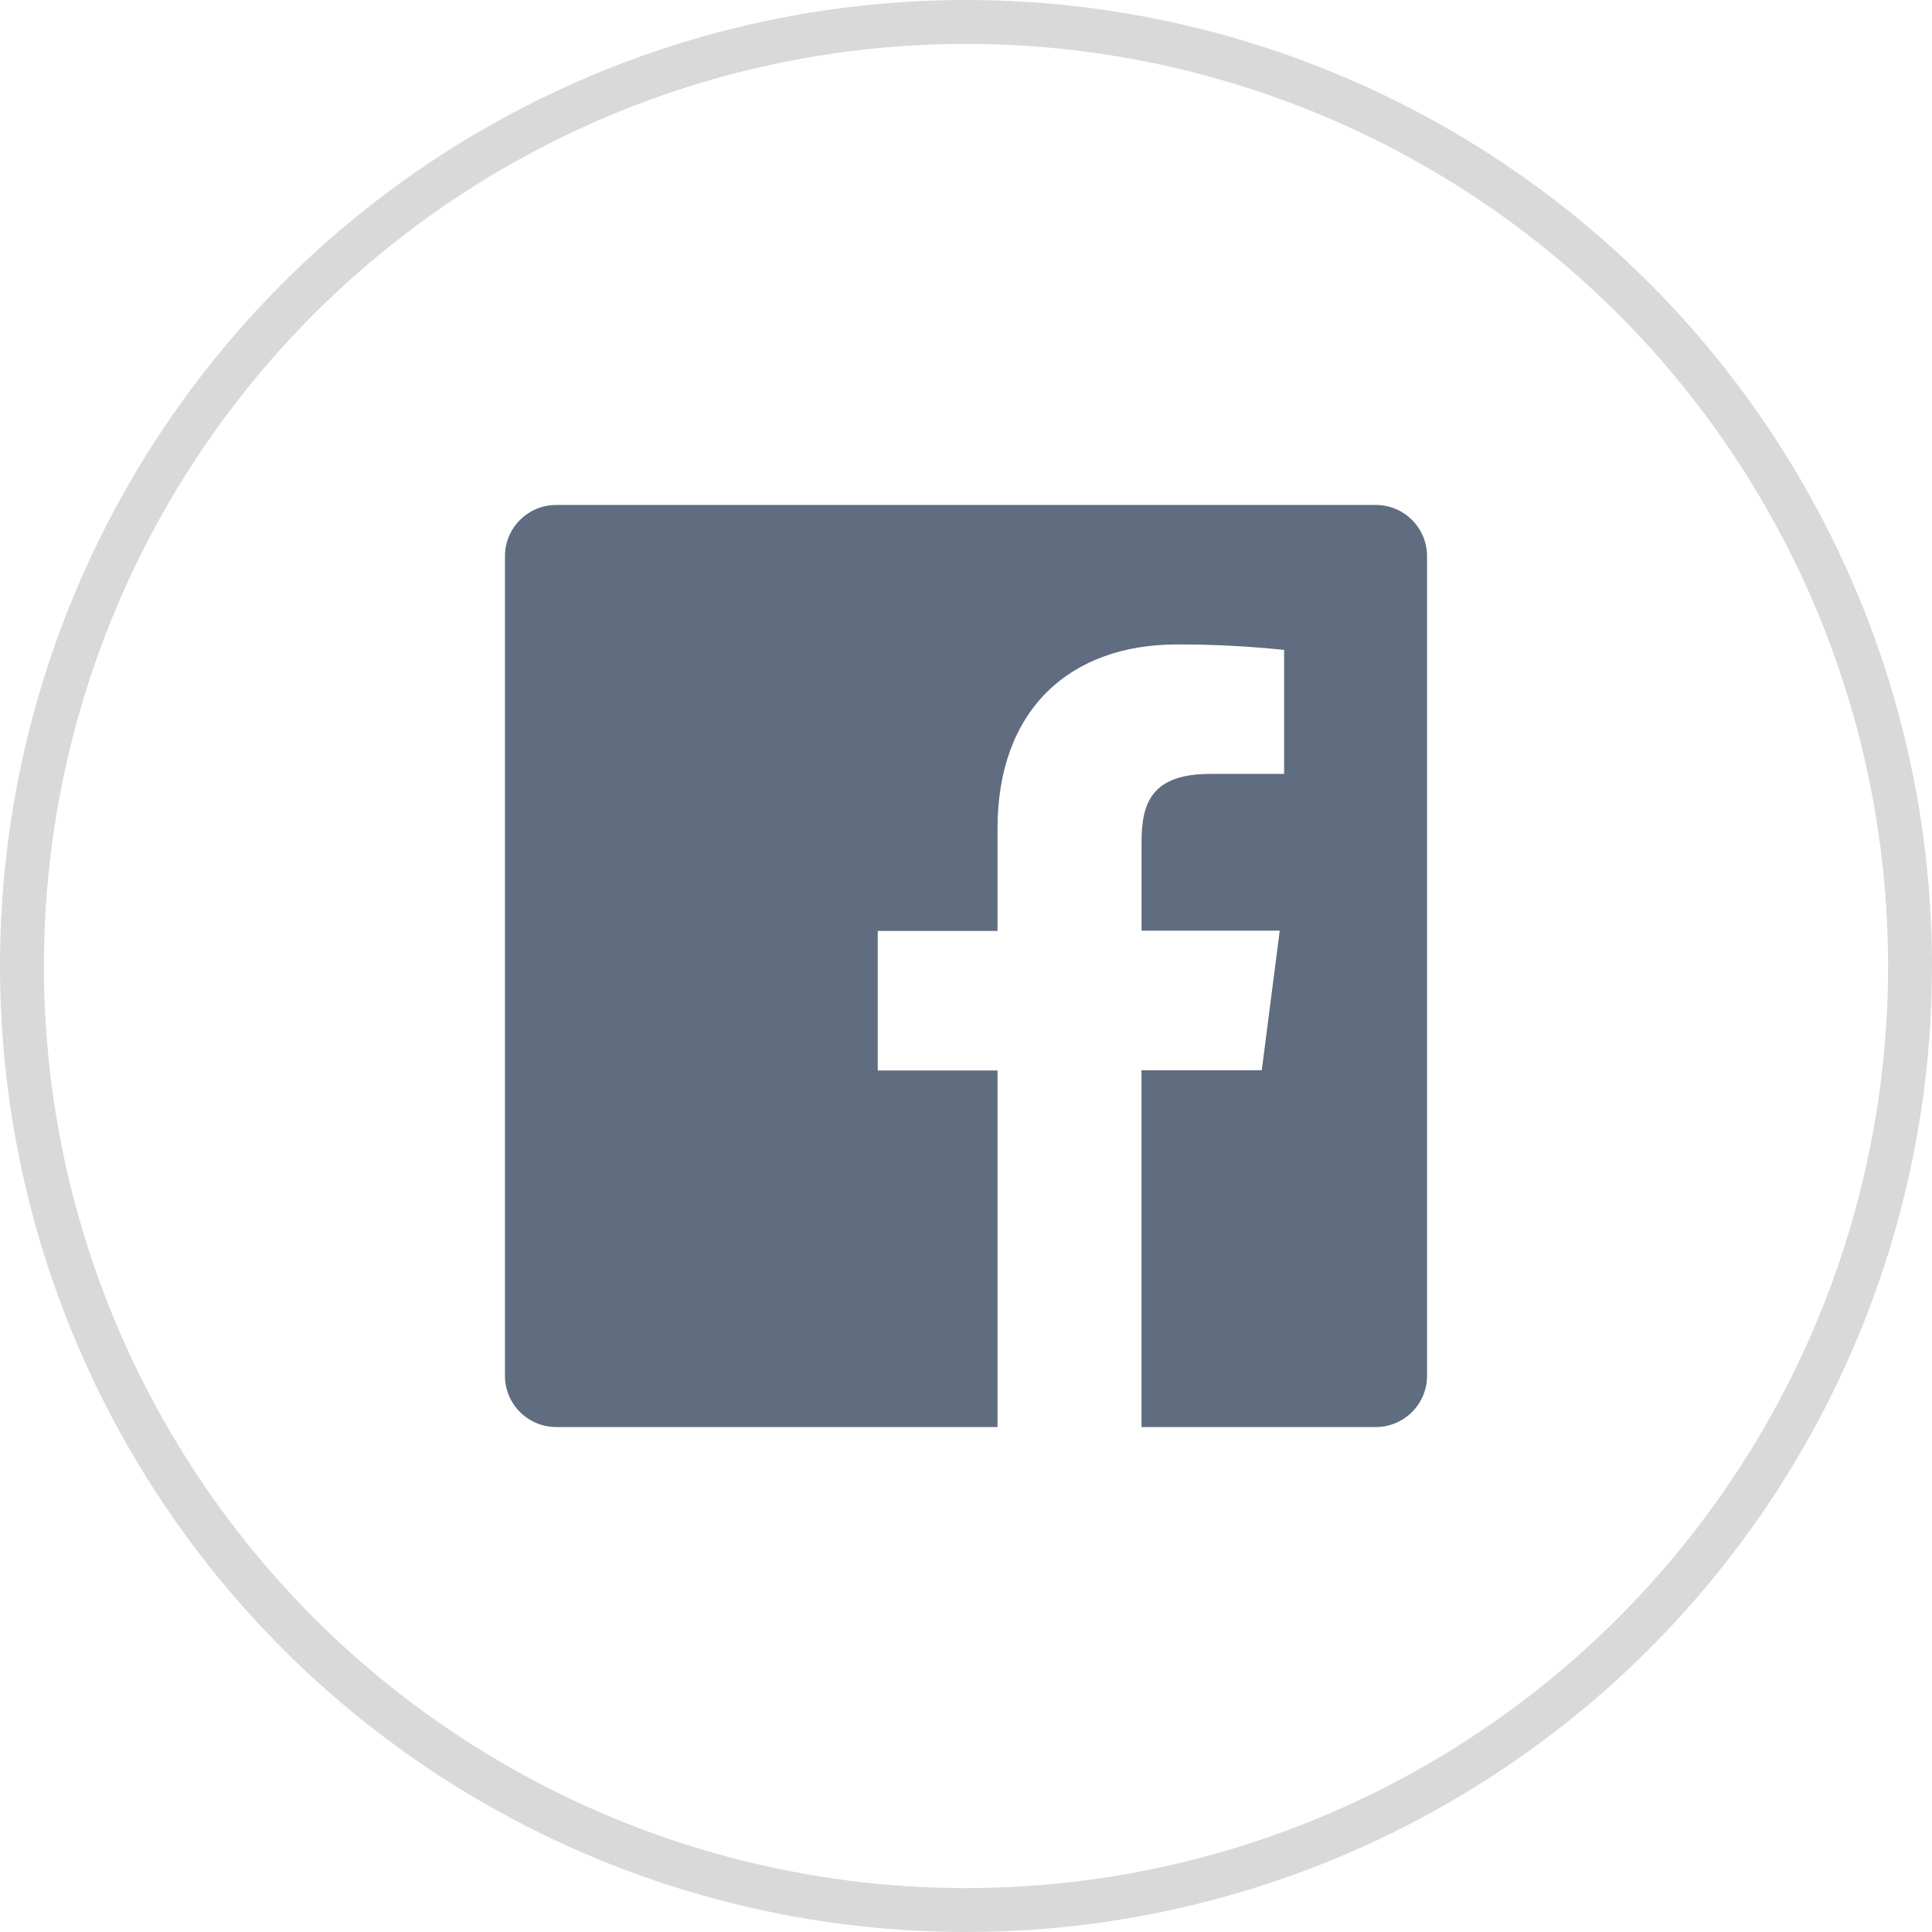
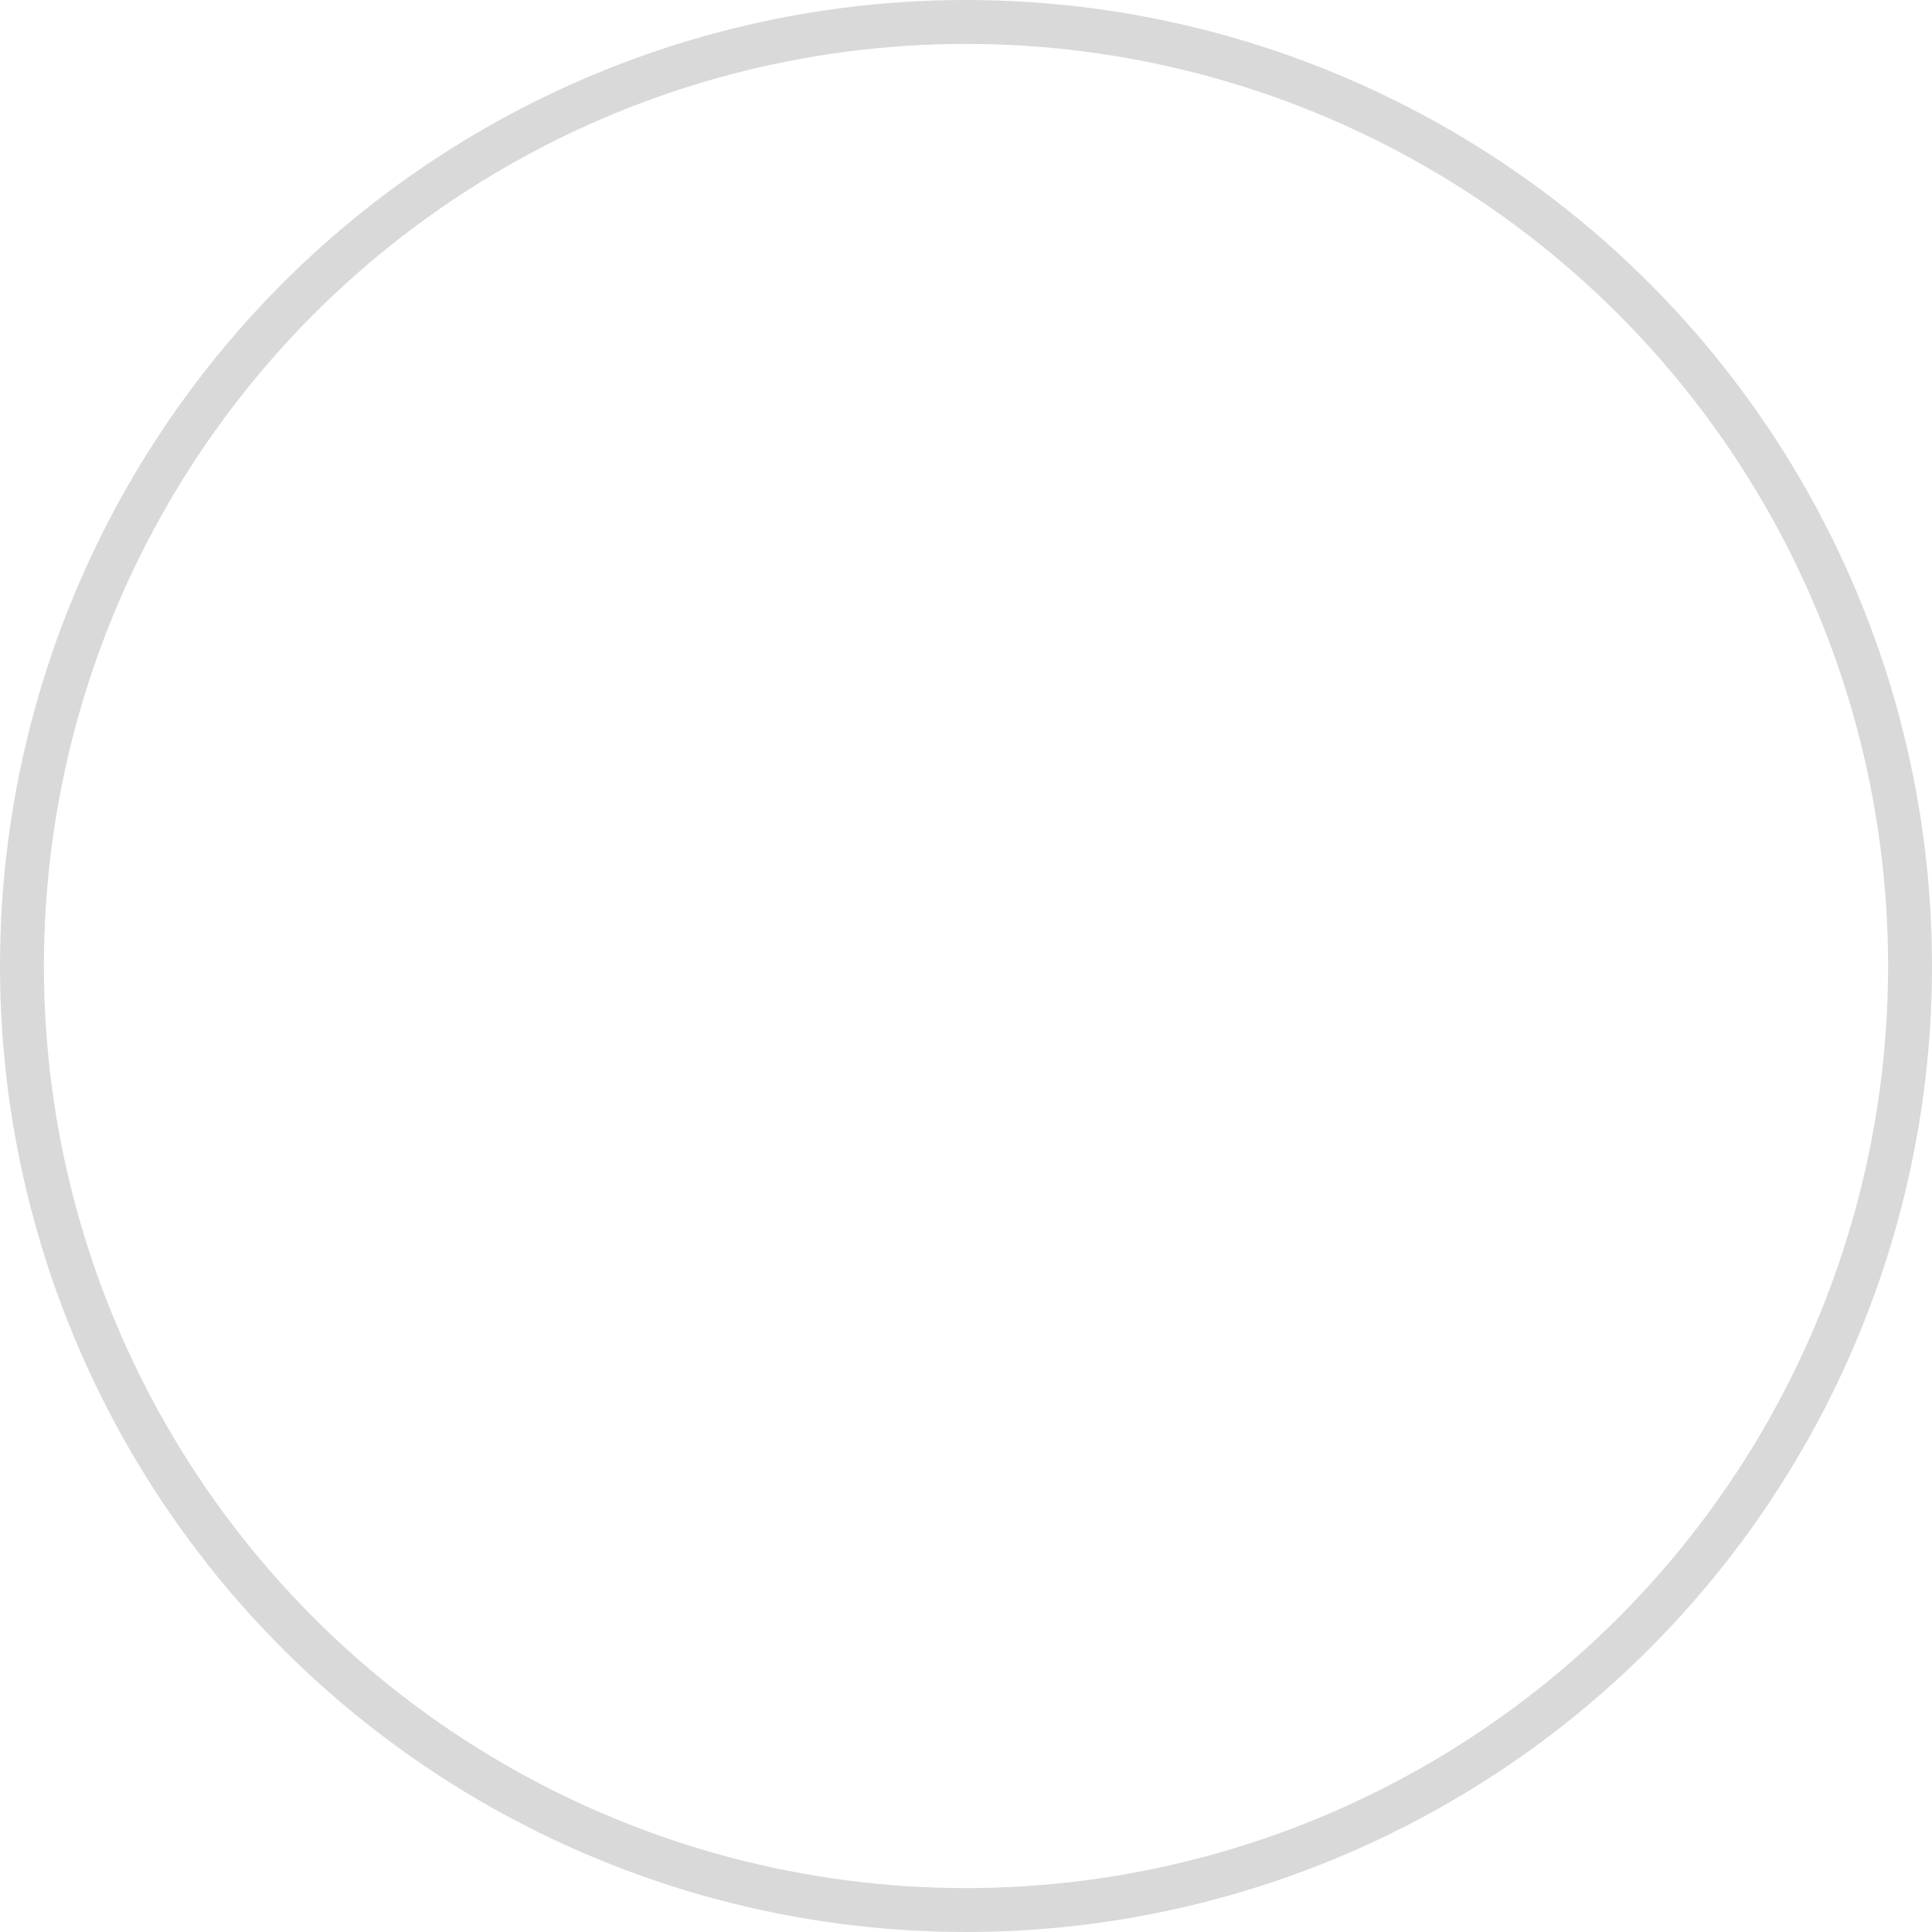
<svg xmlns="http://www.w3.org/2000/svg" width="44" height="44" viewBox="0 0 44 44" fill="none">
  <circle cx="22" cy="22" r="21.5" stroke="#D9D9D9" />
-   <path d="M31.333 11.5H12.667C12.357 11.5 12.06 11.623 11.842 11.842C11.623 12.06 11.5 12.357 11.5 12.667V31.333C11.5 31.643 11.623 31.939 11.842 32.158C12.06 32.377 12.357 32.5 12.667 32.5H22.718V24.38H19.99V21.201H22.718V18.867C22.718 16.155 24.374 14.677 26.801 14.677C27.616 14.675 28.433 14.716 29.245 14.802V17.625H27.571C26.255 17.625 25.998 18.253 25.998 19.171V21.195H29.145L28.736 24.374H25.997V32.5H31.333C31.643 32.5 31.939 32.377 32.158 32.158C32.377 31.939 32.5 31.643 32.5 31.333V12.667C32.5 12.357 32.377 12.06 32.158 11.842C31.939 11.623 31.643 11.5 31.333 11.5Z" fill="#606C80" />
</svg>